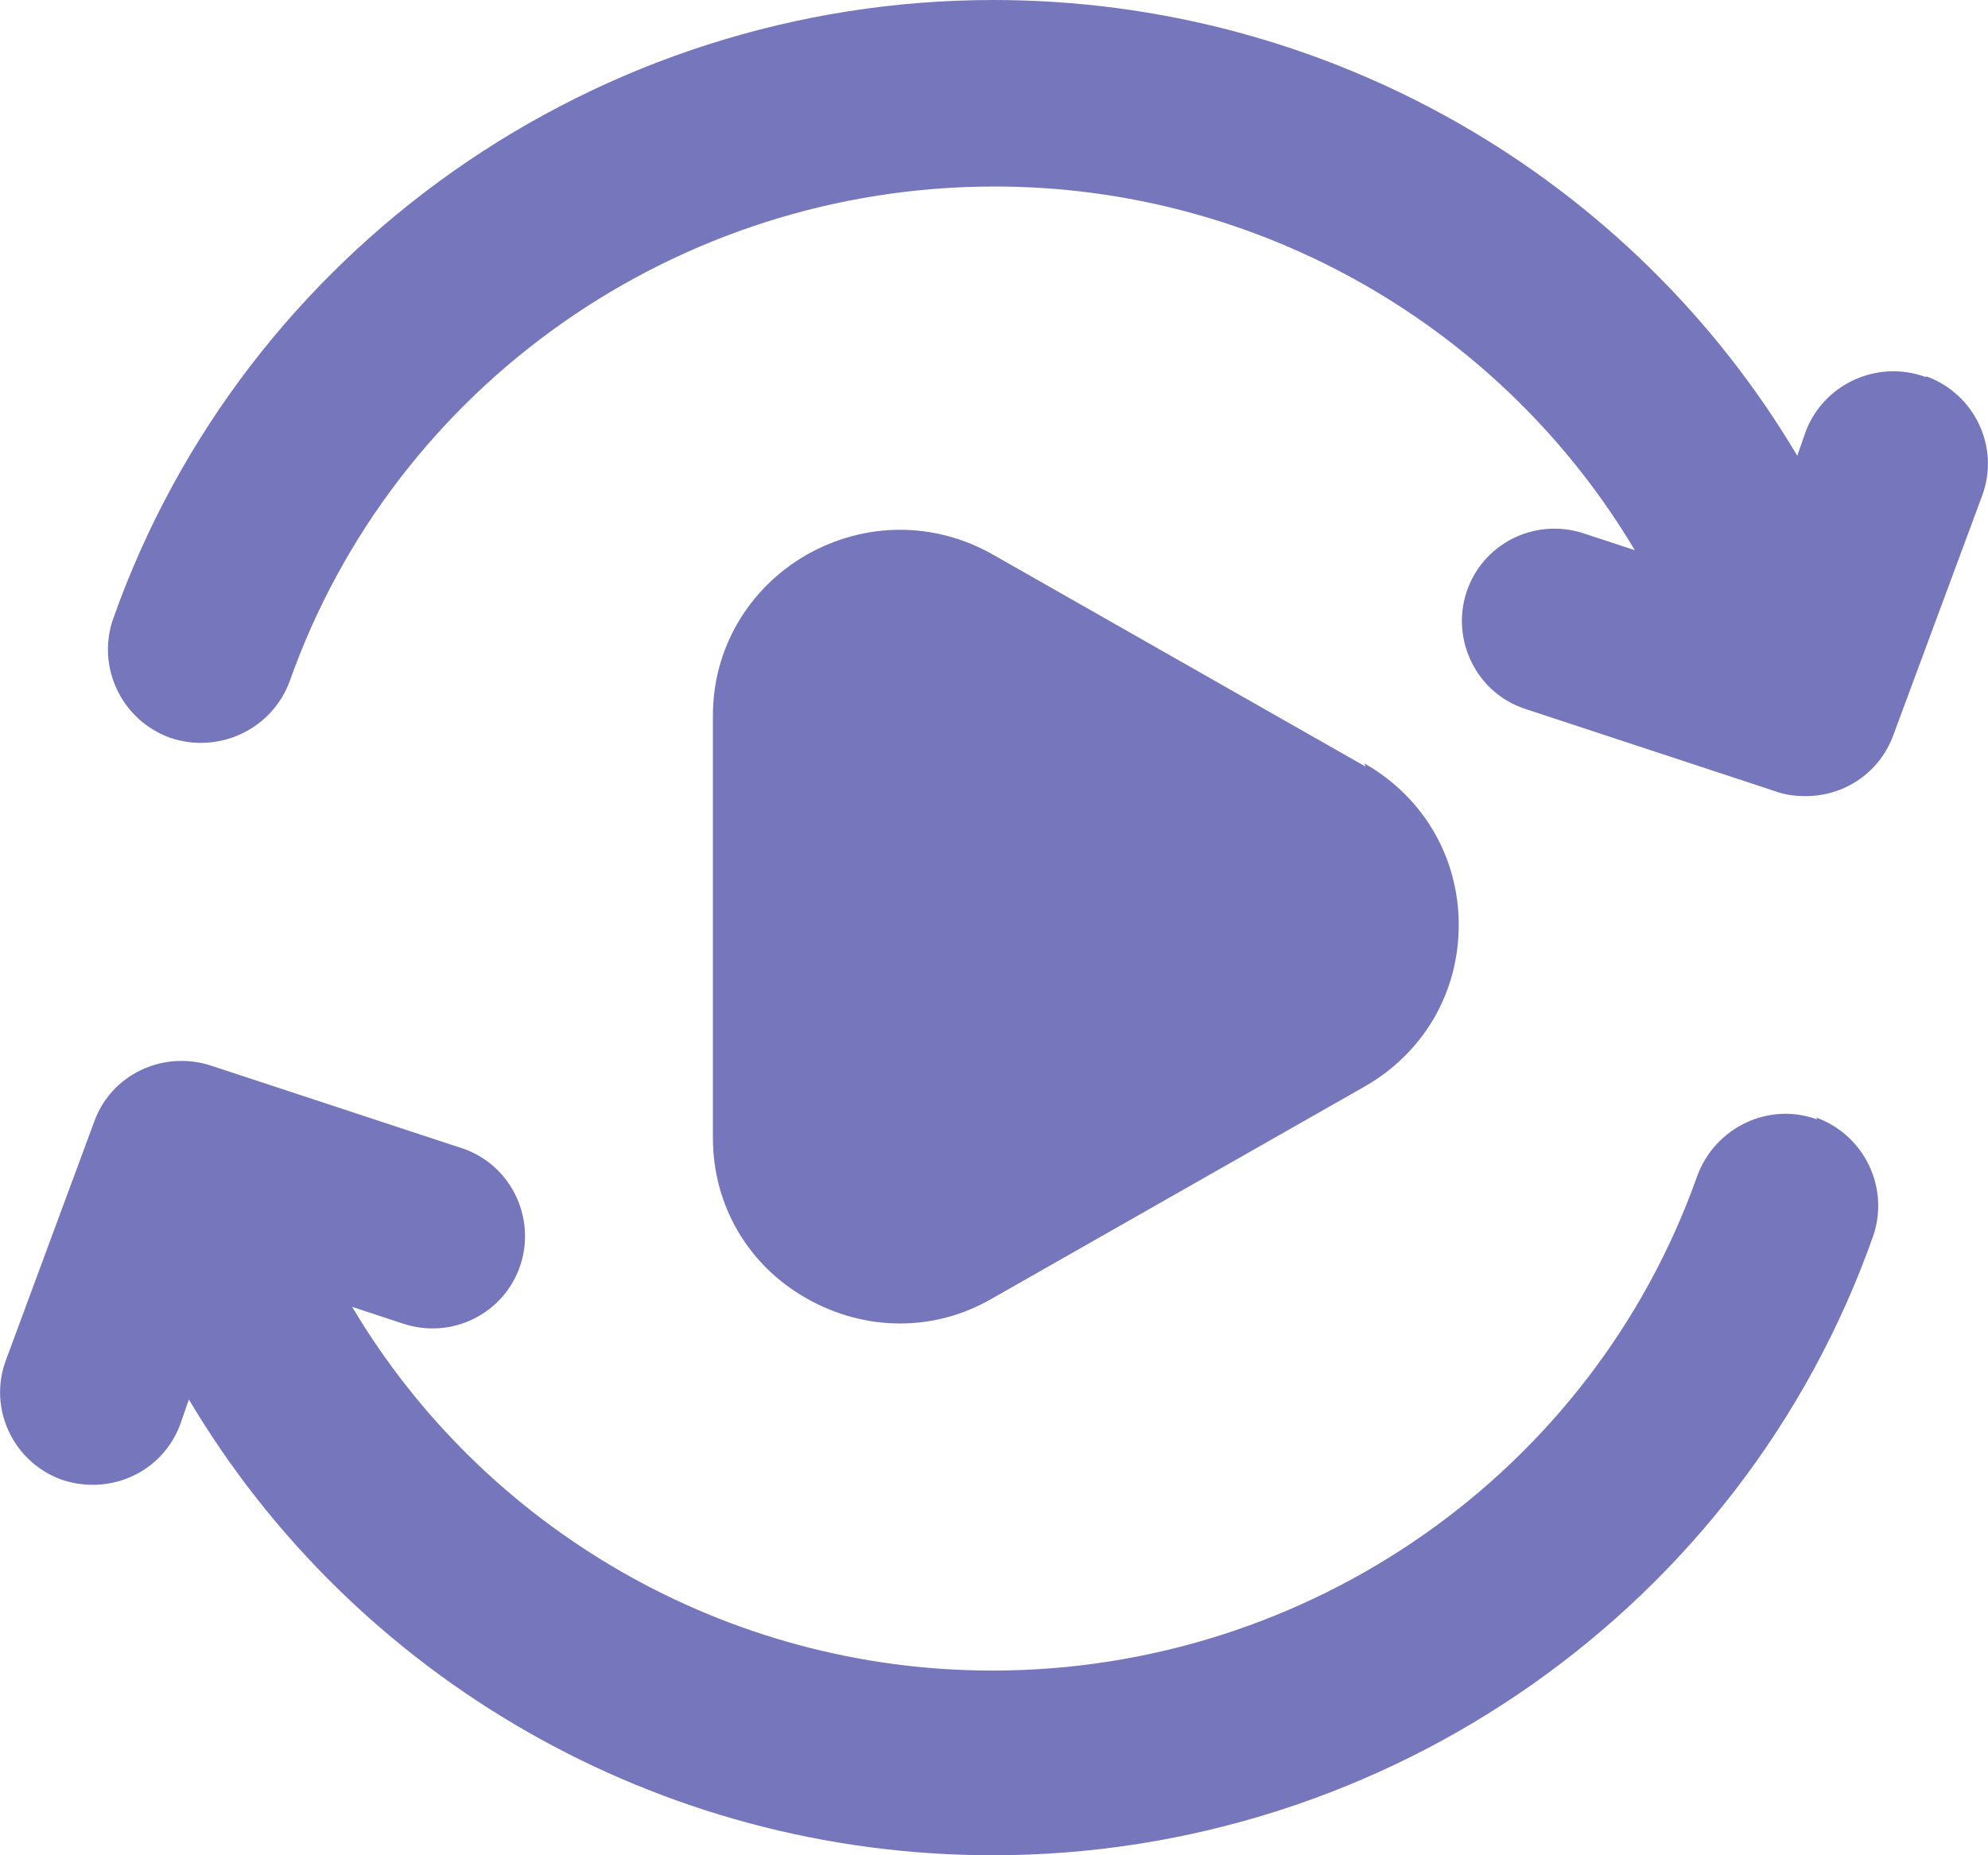
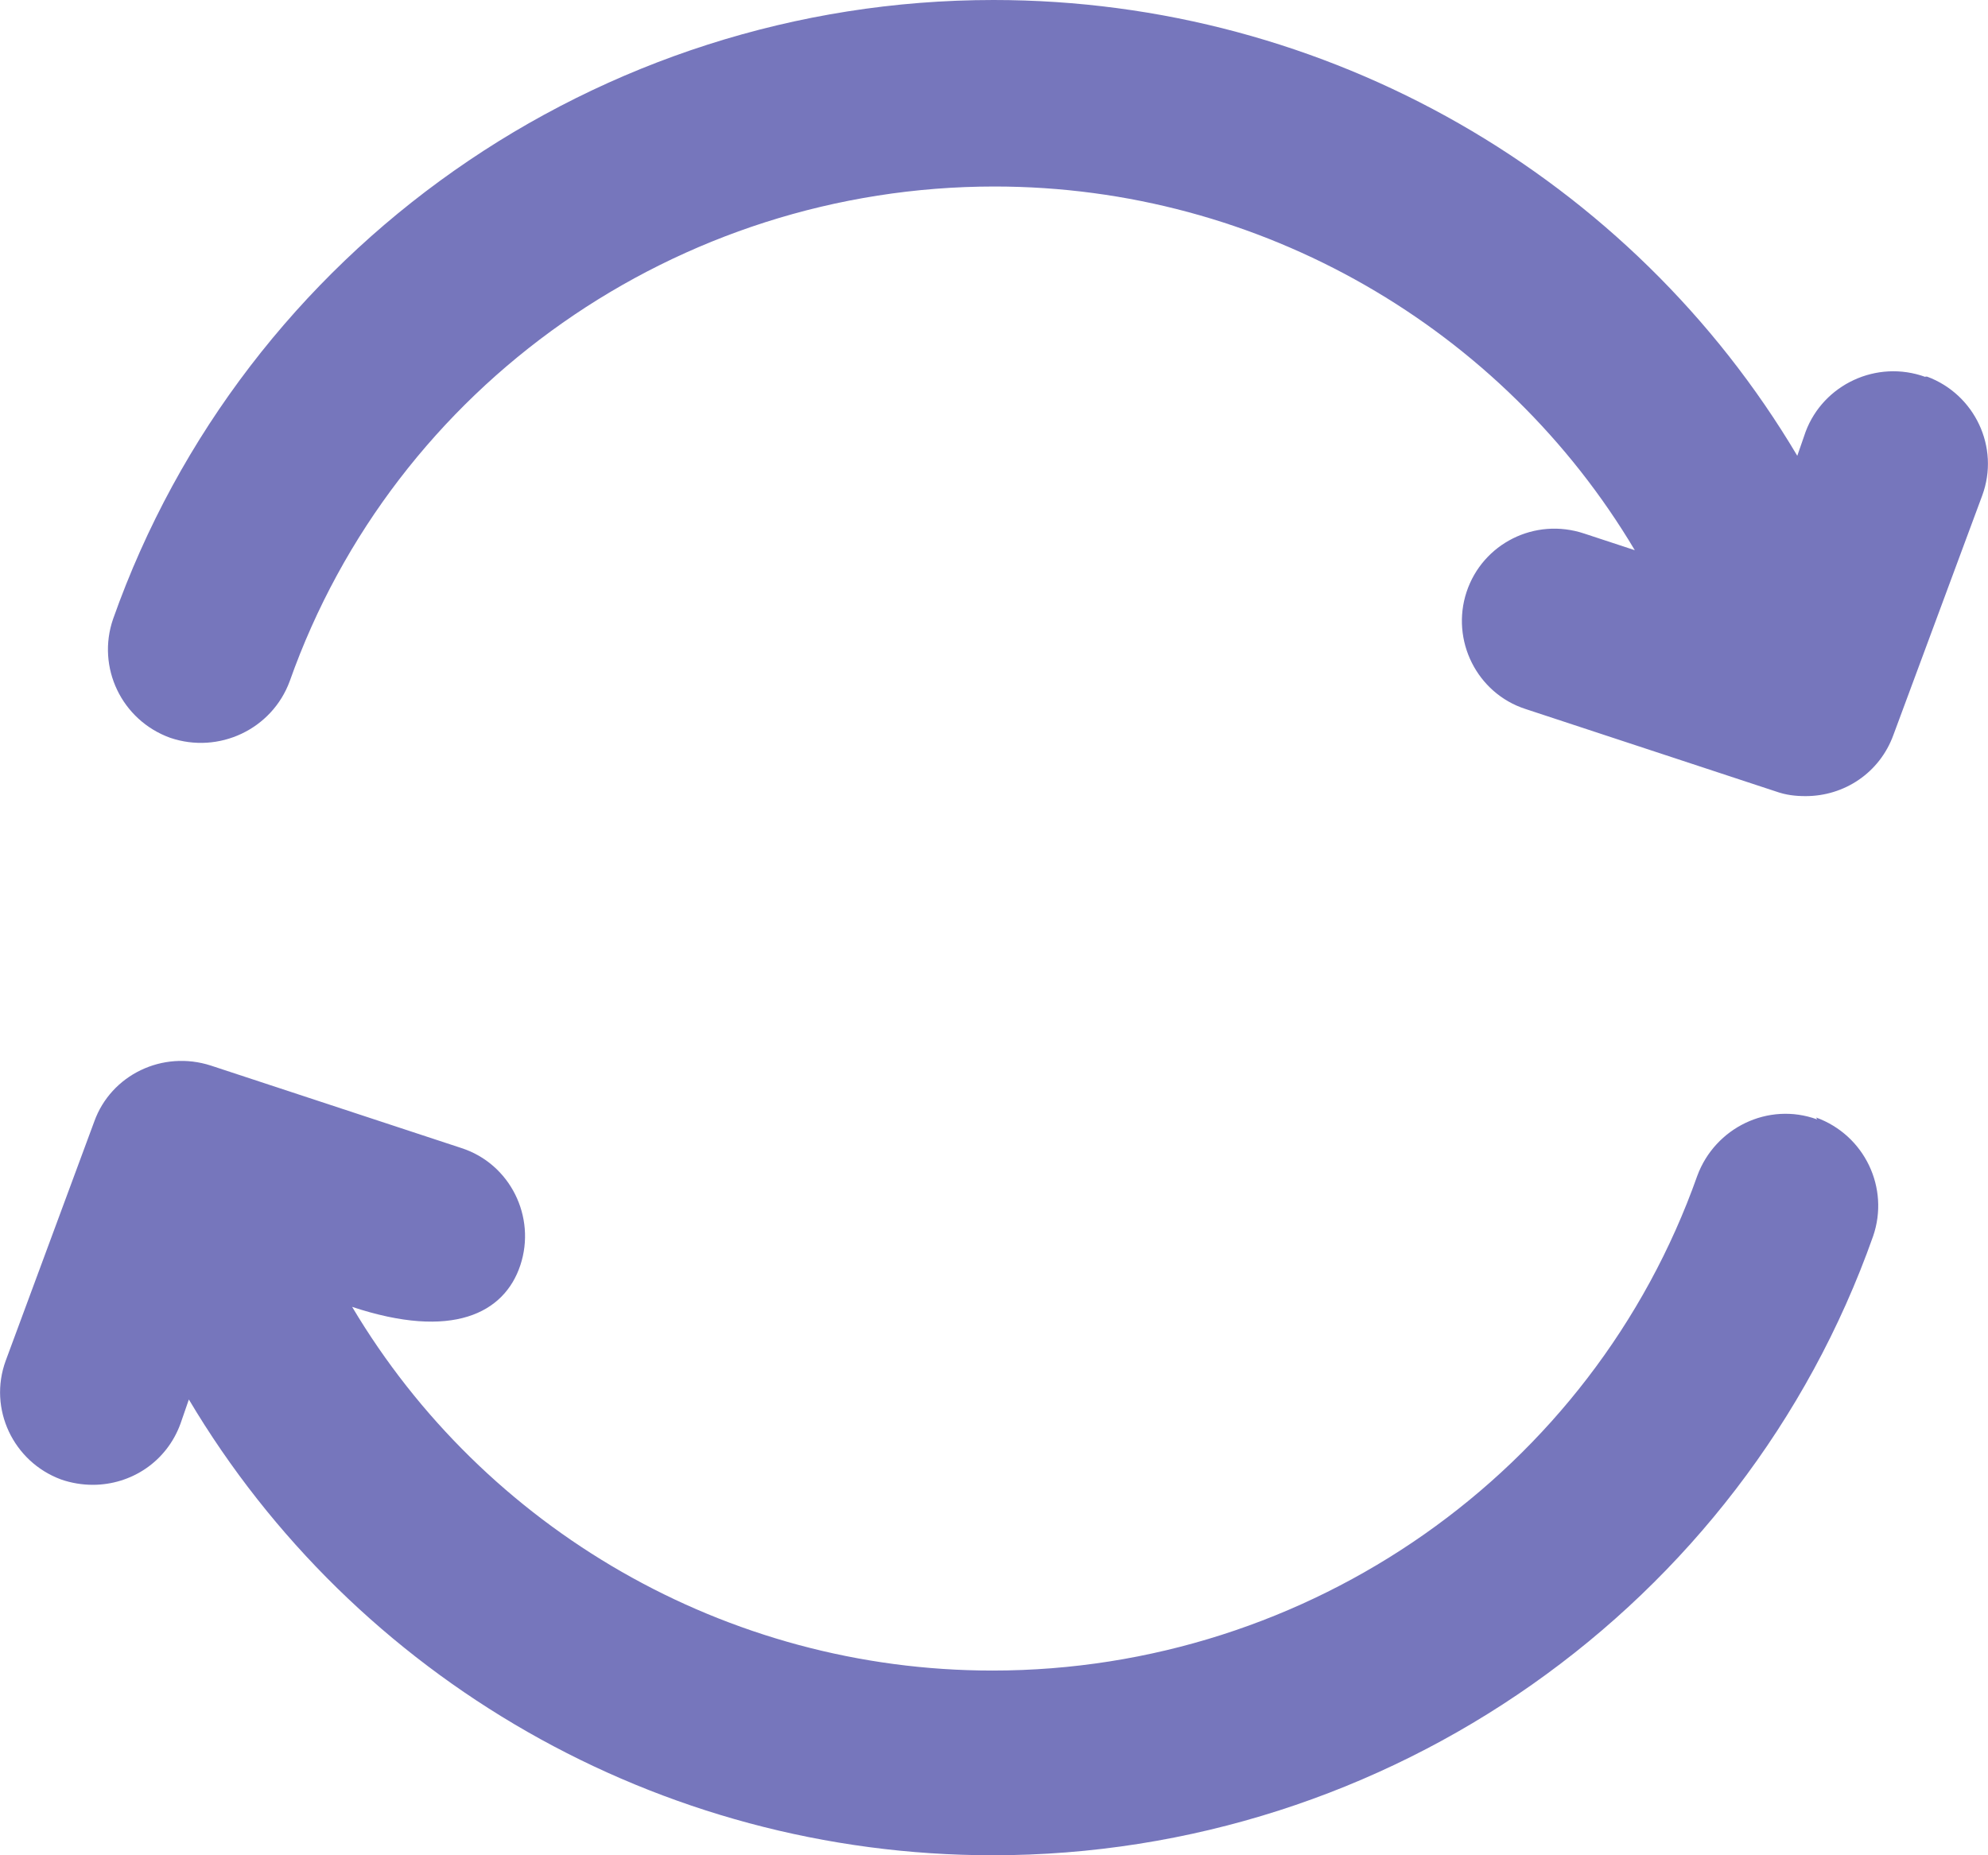
<svg xmlns="http://www.w3.org/2000/svg" width="75" height="70" viewBox="0 0 75 70" fill="none">
  <g clip-path="url(#clip0_136_13)">
-     <path d="M51.514 28.922L37.48 20.936C35.263 19.673 32.651 19.673 30.424 20.936C28.236 22.198 26.895 24.469 26.895 26.994V42.928C26.895 45.453 28.196 47.724 30.424 48.986C31.518 49.613 32.75 49.936 33.952 49.936C35.154 49.936 36.347 49.623 37.441 48.986L51.475 41C53.693 39.737 55.033 37.467 55.033 34.902C55.033 32.338 53.693 30.067 51.475 28.805L51.514 28.912V28.922Z" fill="#7676BC" />
-     <path d="M68.545 42.233C66.712 41.567 64.701 42.546 64.031 44.367C60.079 55.534 49.395 63.031 37.441 63.031C27.388 63.031 18.262 57.678 13.285 49.309L15.187 49.936C17.06 50.562 19.031 49.554 19.632 47.733C20.233 45.913 19.248 43.916 17.415 43.319L7.963 40.207C6.13 39.61 4.189 40.559 3.558 42.311L0.217 51.335C-0.453 53.156 0.503 55.152 2.296 55.818C2.681 55.955 3.104 56.023 3.499 56.023C4.947 56.023 6.288 55.152 6.81 53.714L7.125 52.803C13.364 63.305 24.826 70 37.451 70C52.362 70 65.726 60.614 70.664 46.647C71.294 44.827 70.348 42.83 68.515 42.164L68.555 42.233H68.545Z" fill="#7676BC" />
+     <path d="M68.545 42.233C66.712 41.567 64.701 42.546 64.031 44.367C60.079 55.534 49.395 63.031 37.441 63.031C27.388 63.031 18.262 57.678 13.285 49.309C17.06 50.562 19.031 49.554 19.632 47.733C20.233 45.913 19.248 43.916 17.415 43.319L7.963 40.207C6.13 39.61 4.189 40.559 3.558 42.311L0.217 51.335C-0.453 53.156 0.503 55.152 2.296 55.818C2.681 55.955 3.104 56.023 3.499 56.023C4.947 56.023 6.288 55.152 6.81 53.714L7.125 52.803C13.364 63.305 24.826 70 37.451 70C52.362 70 65.726 60.614 70.664 46.647C71.294 44.827 70.348 42.83 68.515 42.164L68.555 42.233H68.545Z" fill="#7676BC" />
    <path d="M72.635 14.221C70.802 13.556 68.791 14.505 68.121 16.286L67.805 17.197C61.567 6.685 50.105 0 37.48 0C22.569 0 9.205 9.386 4.267 23.353C3.637 25.173 4.583 27.17 6.416 27.836C8.249 28.462 10.259 27.522 10.93 25.702C14.882 14.534 25.565 7.037 37.52 7.037C47.572 7.037 56.698 12.391 61.675 20.759L59.773 20.133C57.901 19.506 55.93 20.515 55.328 22.335C54.727 24.155 55.713 26.152 57.546 26.749L66.997 29.862C67.382 29.999 67.737 30.038 68.121 30.038C69.57 30.038 70.91 29.167 71.432 27.728L74.783 18.694C75.453 16.874 74.497 14.877 72.704 14.211H72.635V14.221Z" fill="#7676BC" />
  </g>
  <defs>
    <clipPath id="clip0_136_13">
      <rect width="75" height="70" fill="white" />
    </clipPath>
  </defs>
</svg>